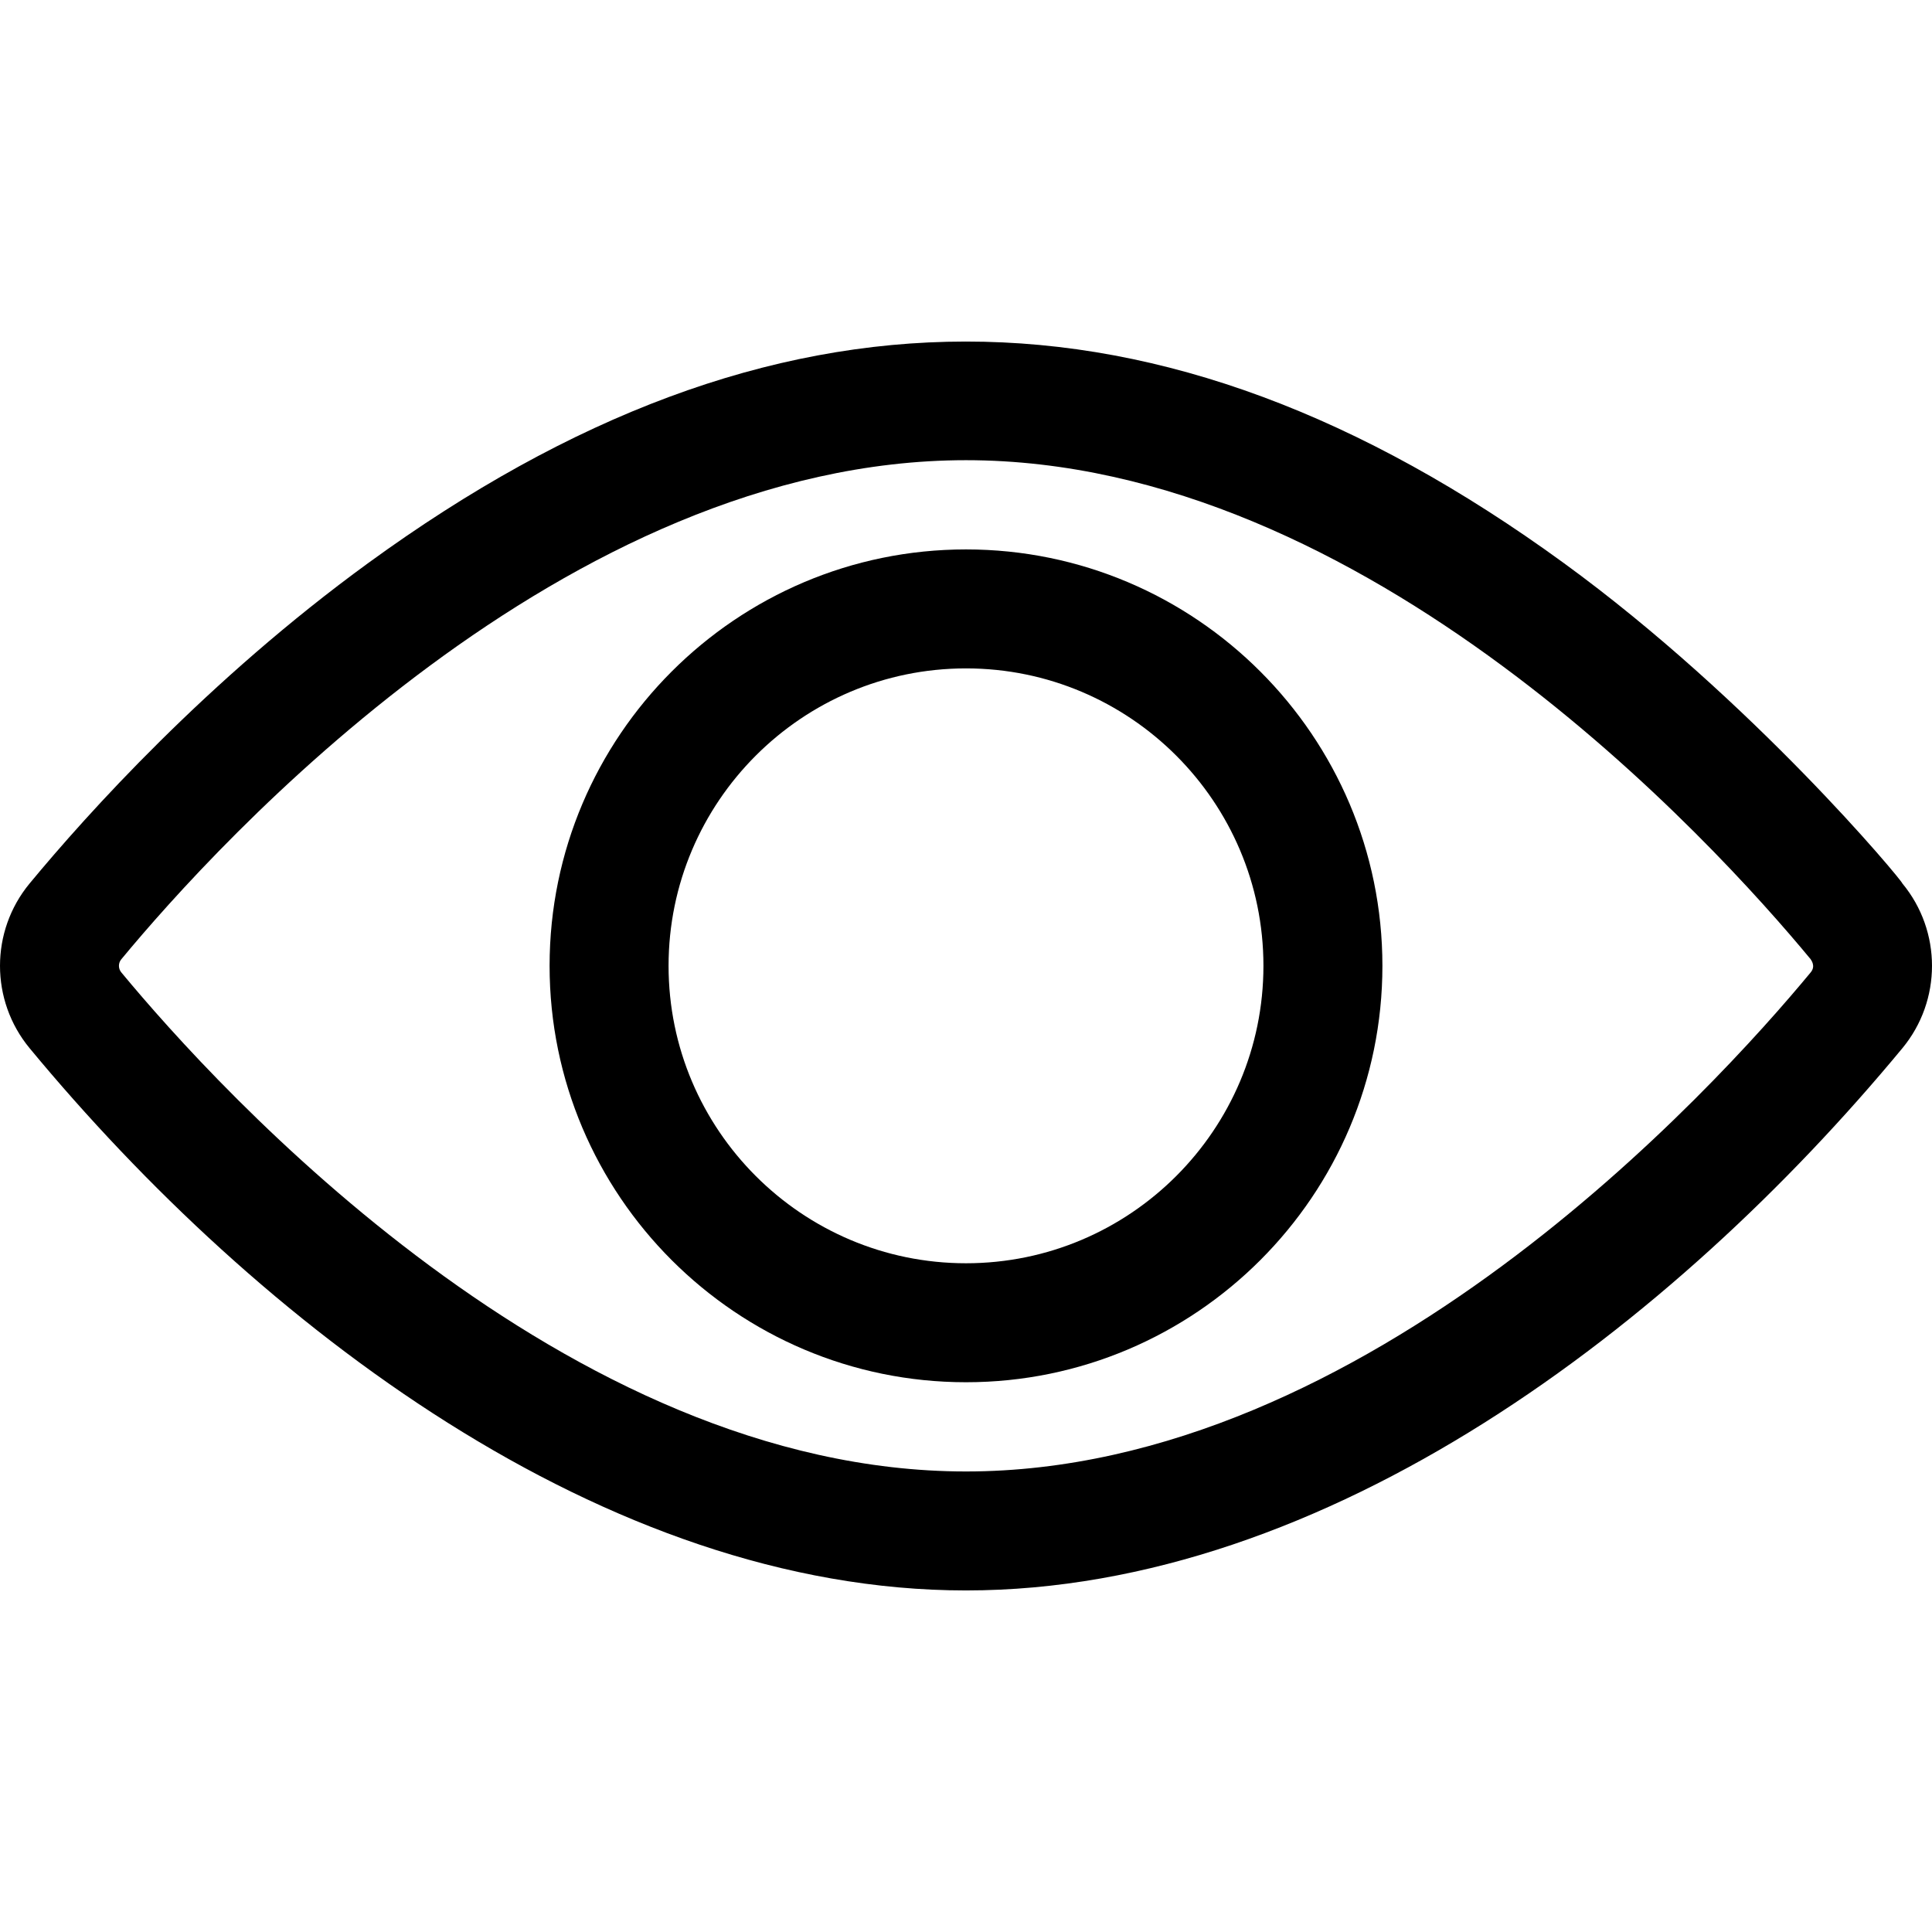
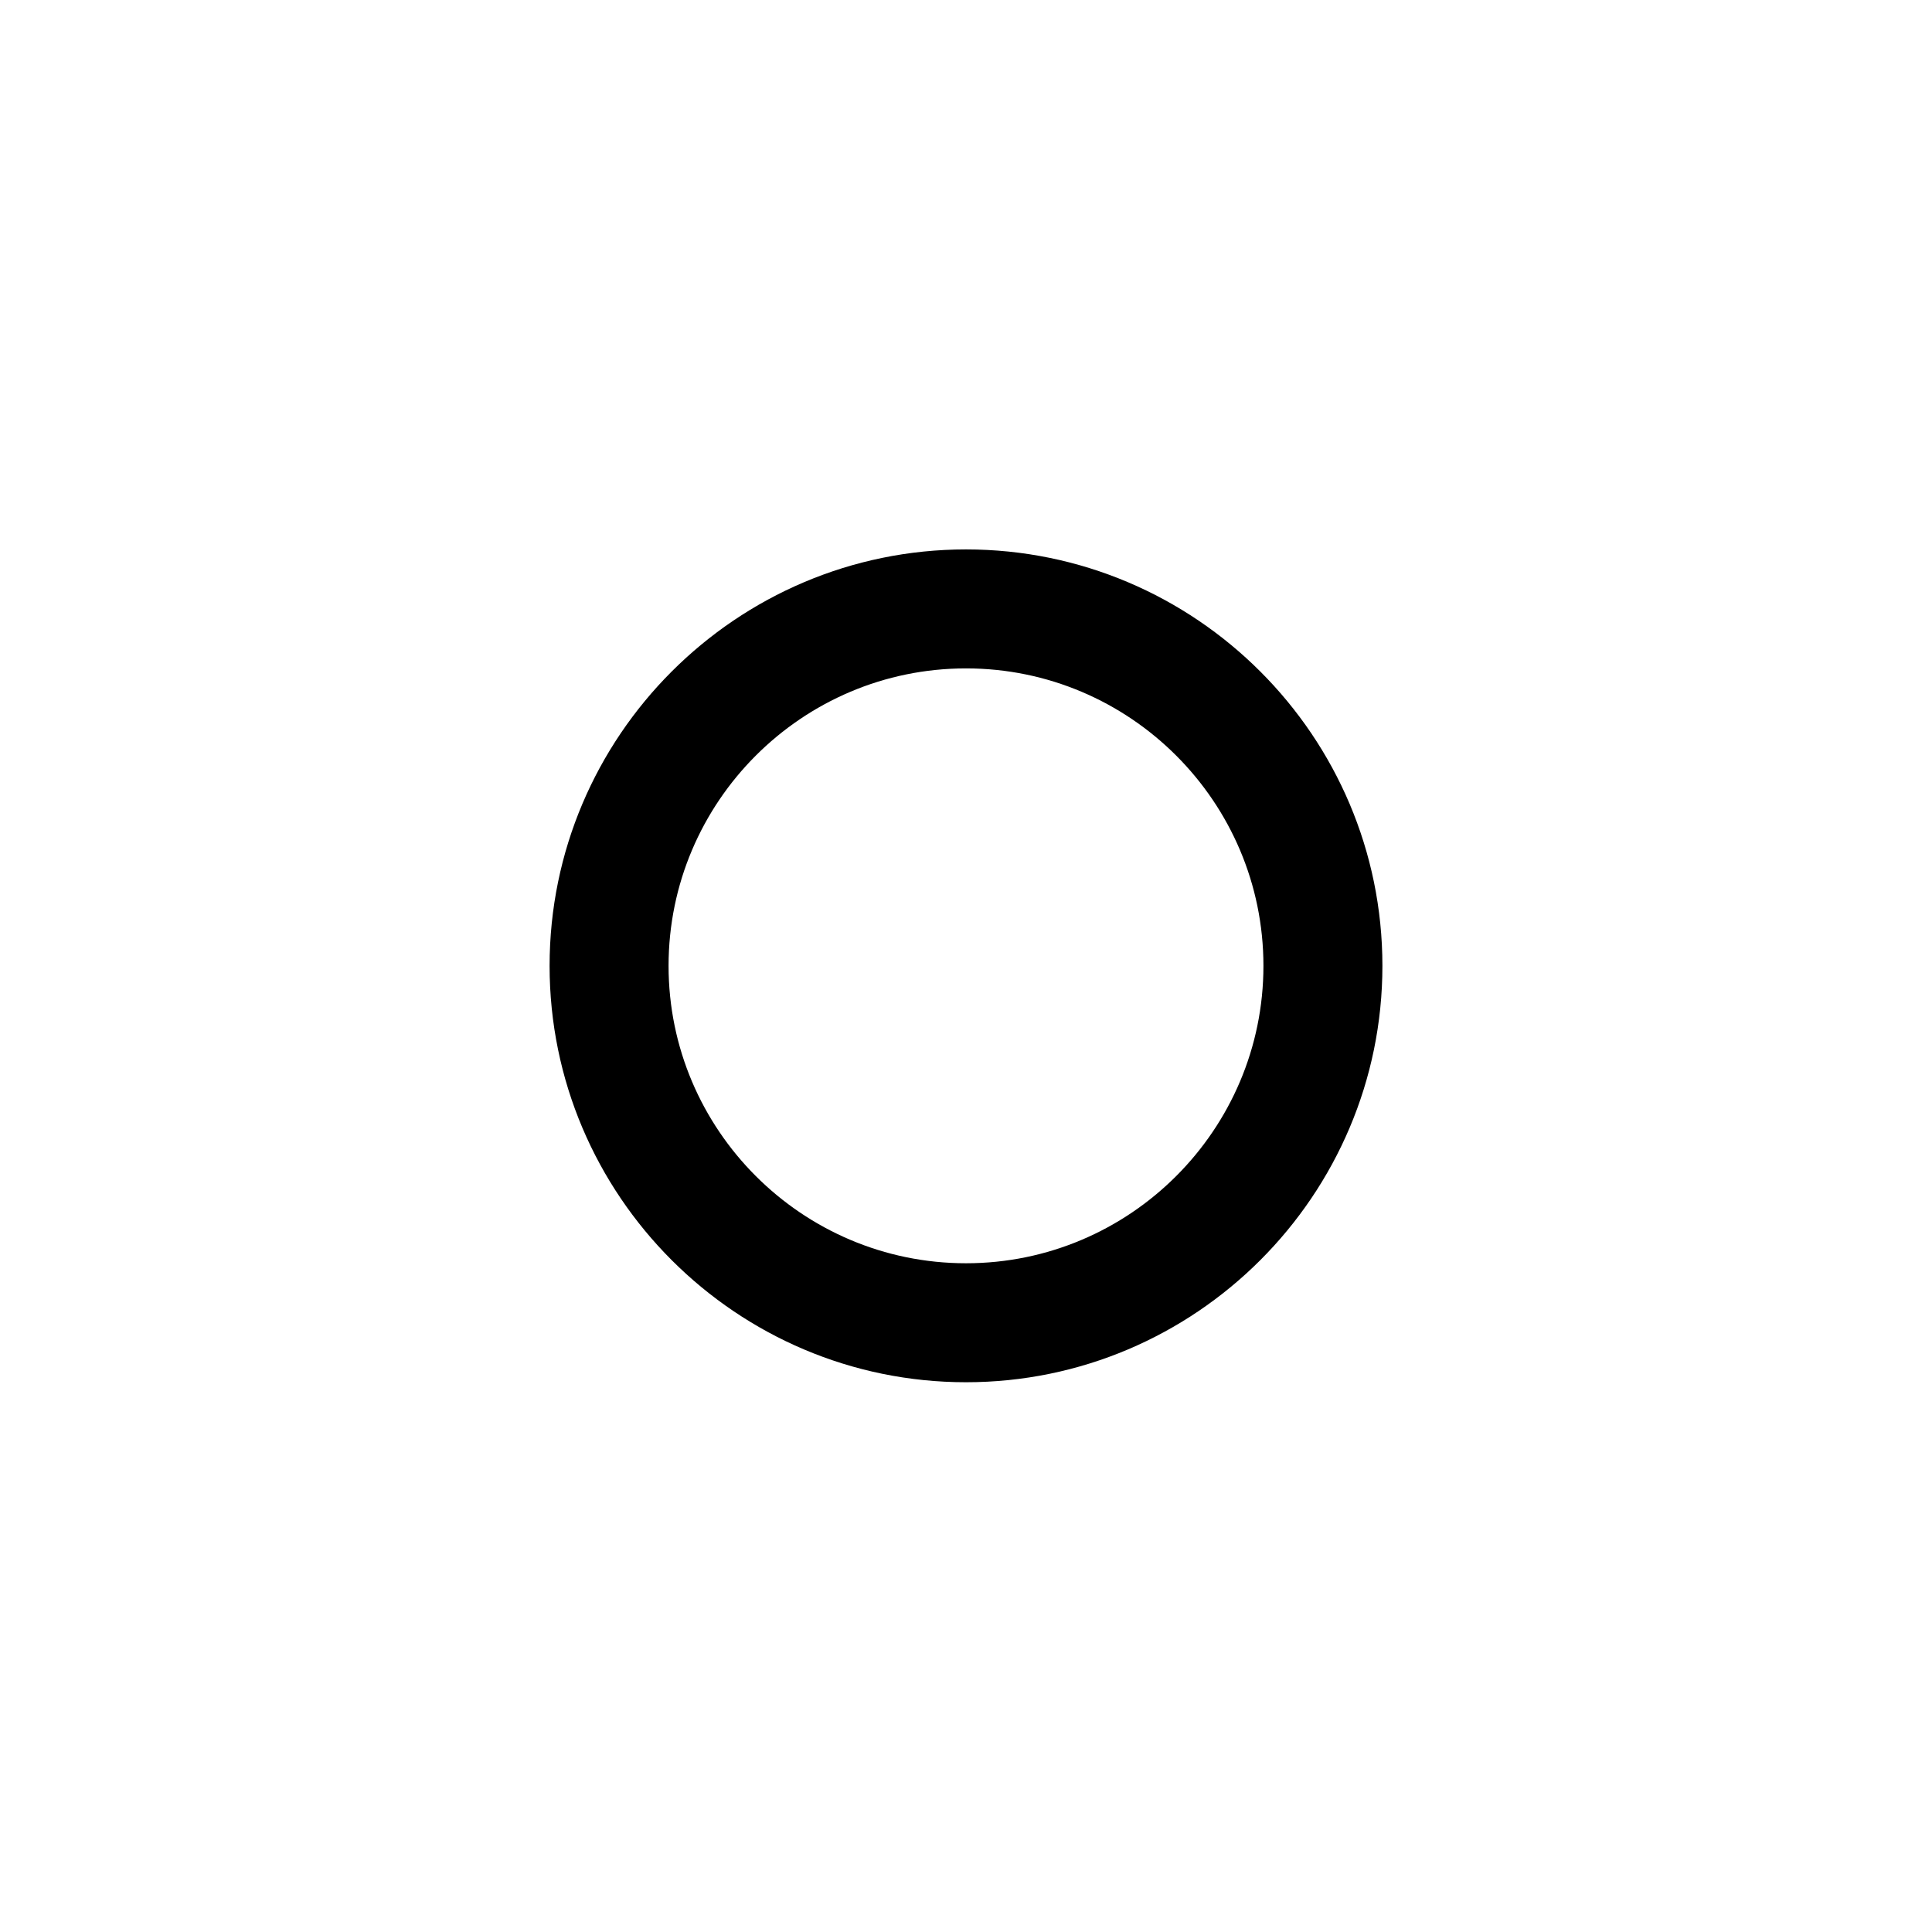
<svg xmlns="http://www.w3.org/2000/svg" id="Layer_1" enable-background="new 0 0 519.644 519.644" height="512" viewBox="0 0 519.644 519.644" width="512">
-   <path d="m259.822 427.776c-97.26 0-190.384-71.556-251.854-145.843-10.623-12.839-10.623-31.476 0-44.314 15.455-18.678 47.843-54.713 91.108-86.206 108.972-79.319 212.309-79.472 321.492 0 50.828 36.997 91.108 85.512 91.108 86.206 10.623 12.838 10.623 31.475 0 44.313-61.461 74.278-154.572 145.844-251.854 145.844zm0-304c-107.744 0-201.142 102.751-227.2 134.243-.842 1.018-.842 2.496 0 3.514 26.059 31.492 119.456 134.243 227.2 134.243s201.142-102.751 227.2-134.243c1.519-1.837-.1-3.514 0-3.514-26.059-31.492-119.456-134.243-227.2-134.243z" />
  <path d="m259.822 371.776c-61.757 0-112-50.243-112-112s50.243-112 112-112 112 50.243 112 112-50.243 112-112 112zm0-192c-44.112 0-80 35.888-80 80s35.888 80 80 80 80-35.888 80-80-35.888-80-80-80z" />
</svg>